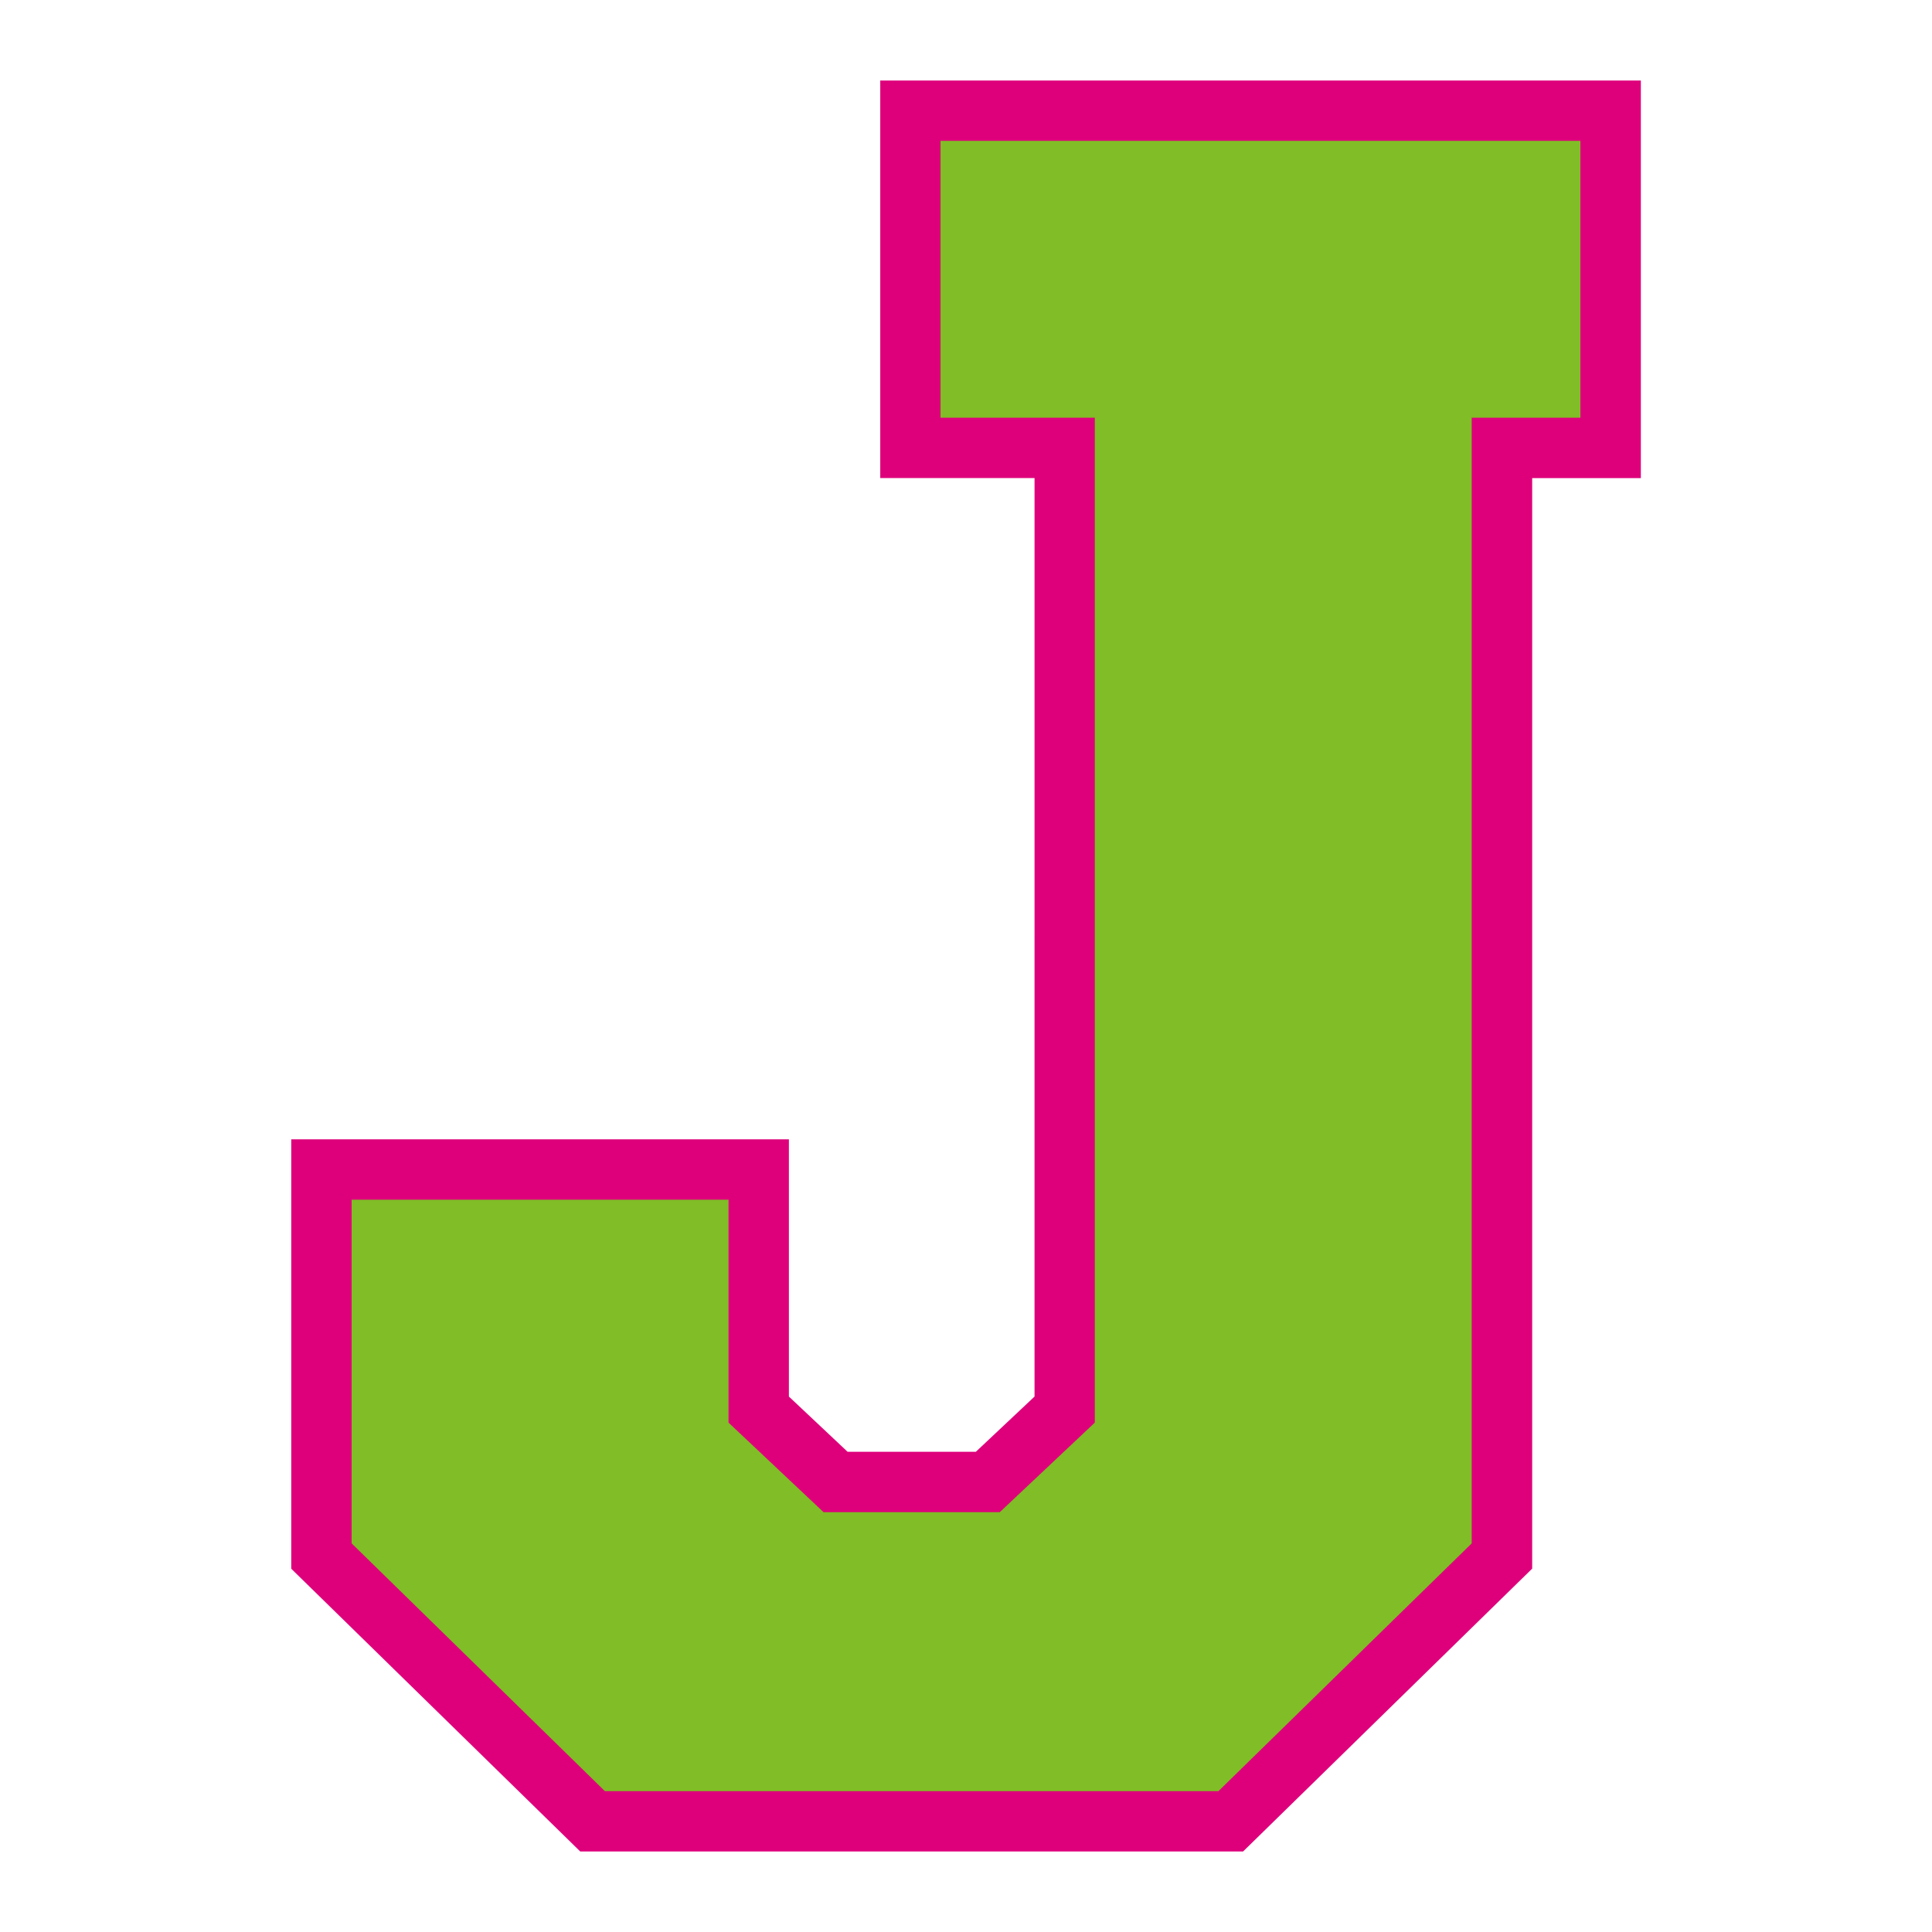
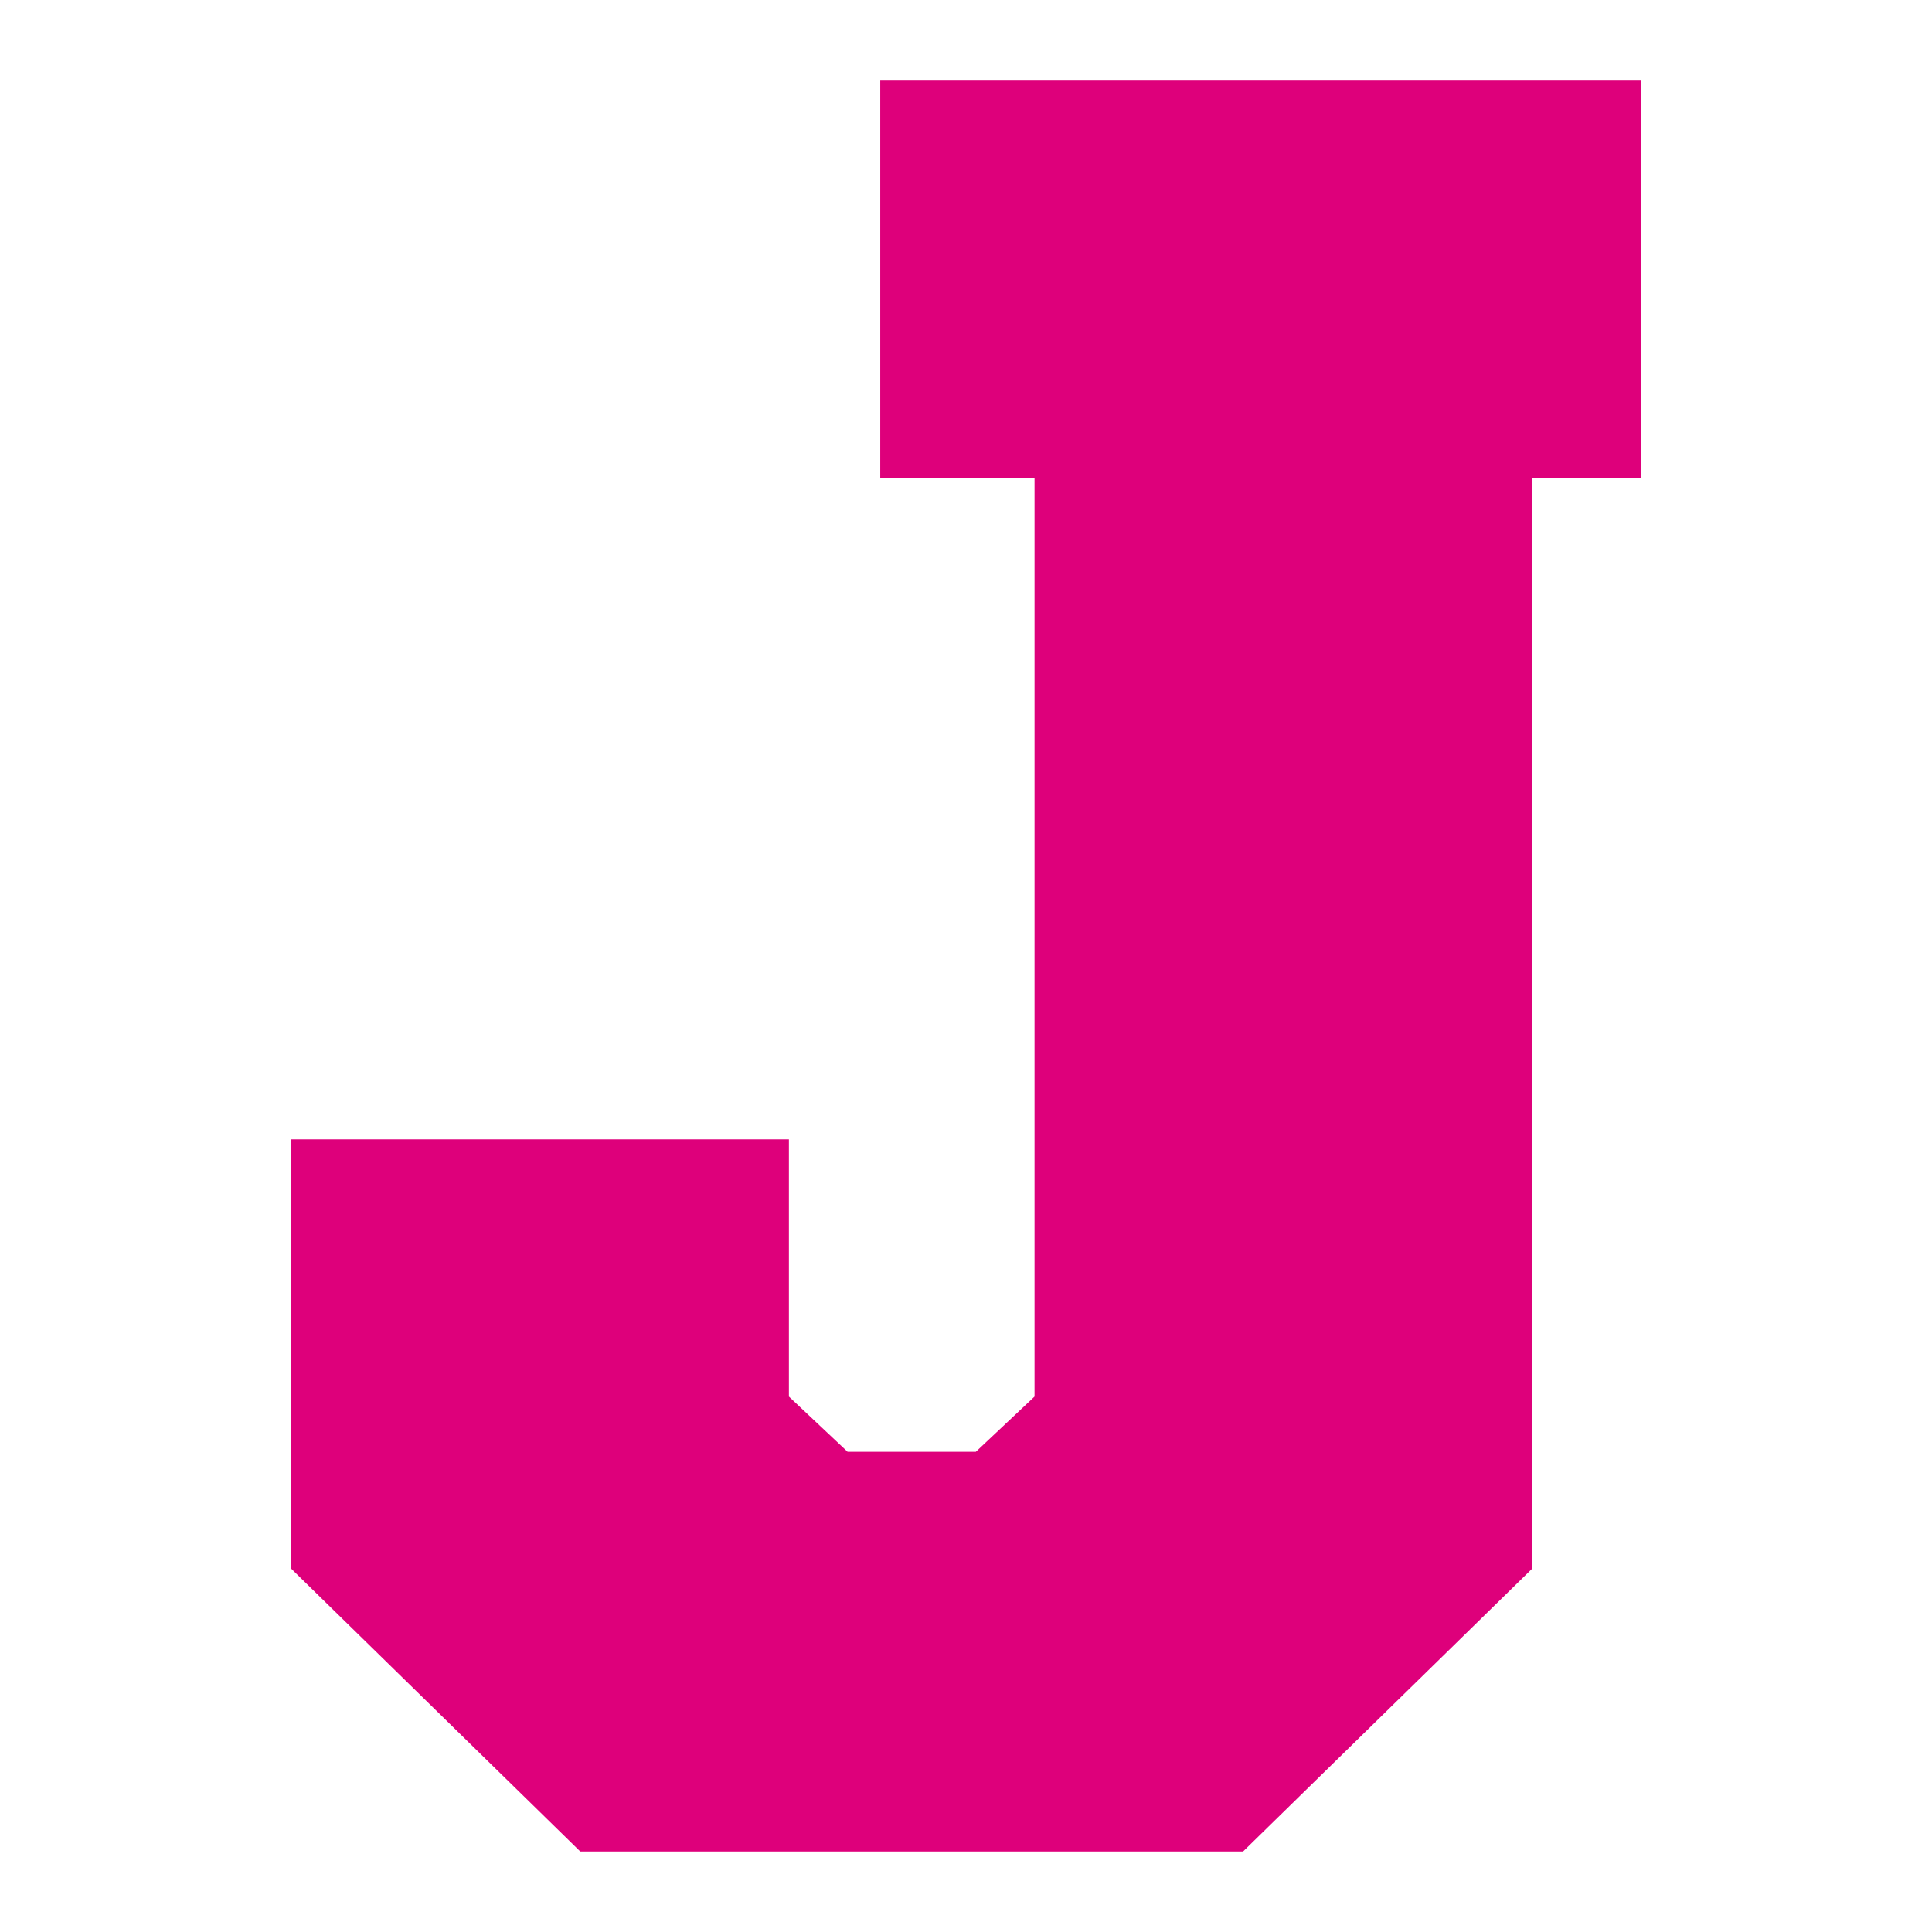
<svg xmlns="http://www.w3.org/2000/svg" version="1.1" id="Layer_1" x="0px" y="0px" width="1728px" height="1728px" viewBox="0 0 1728 1728" style="enable-background:new 0 0 1728 1728;" xml:space="preserve">
  <style type="text/css">
	.st0{fill:#DE007B;}
	.st1{fill:#80BD26;}
</style>
  <path class="st0" d="M1370.3,1403.1L1111.8,1656H519l-258.5-252.9V1019h445.1v230.1l52.5,49.4h114.7l52.5-49.4V427.6h-138V72h680.3  v355.6h-97.2V1403.1z" />
-   <polygon class="st1" points="541,1602 314.5,1380.4 314.5,1073 651.6,1073 651.6,1272.4 736.6,1352.5 894.2,1352.5 979.2,1272.4   979.2,373.6 841.2,373.6 841.2,126 1413.5,126 1413.5,373.6 1316.3,373.6 1316.3,1380.4 1089.8,1602 " />
</svg>